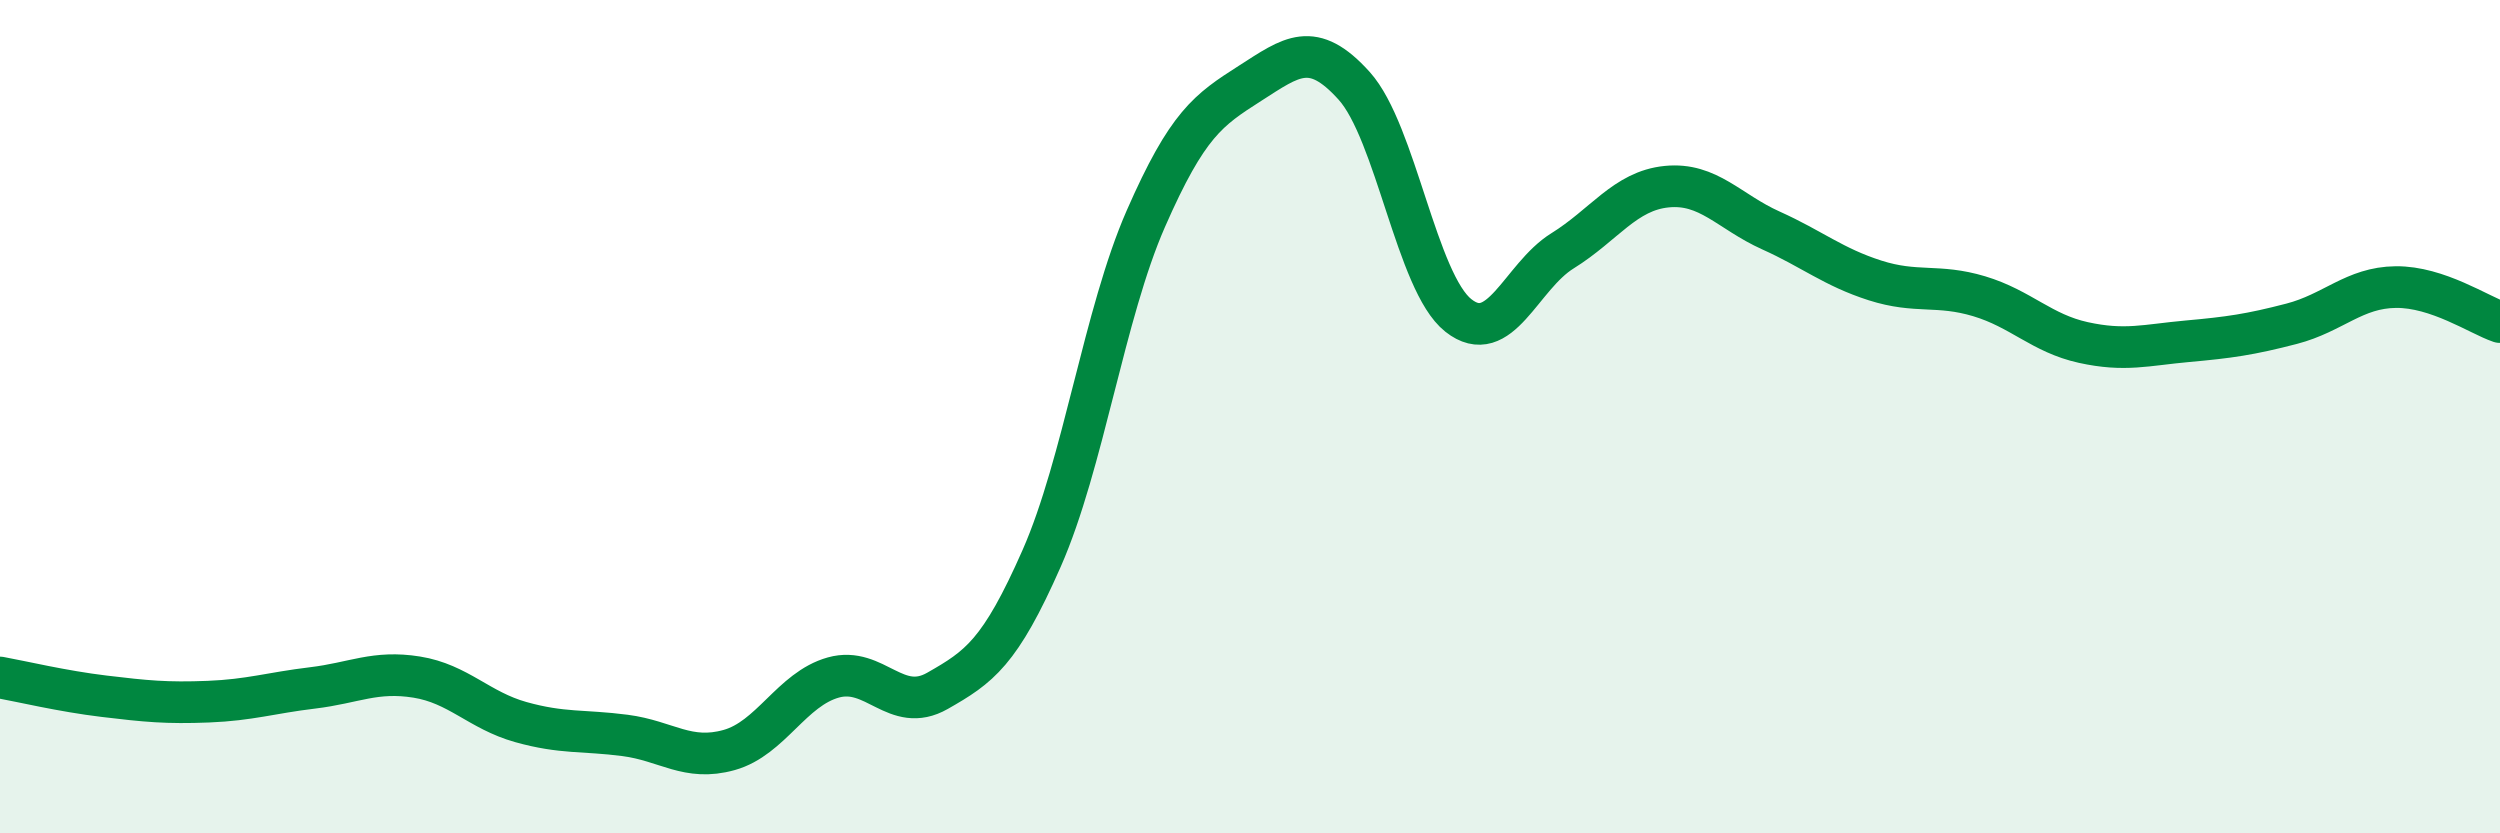
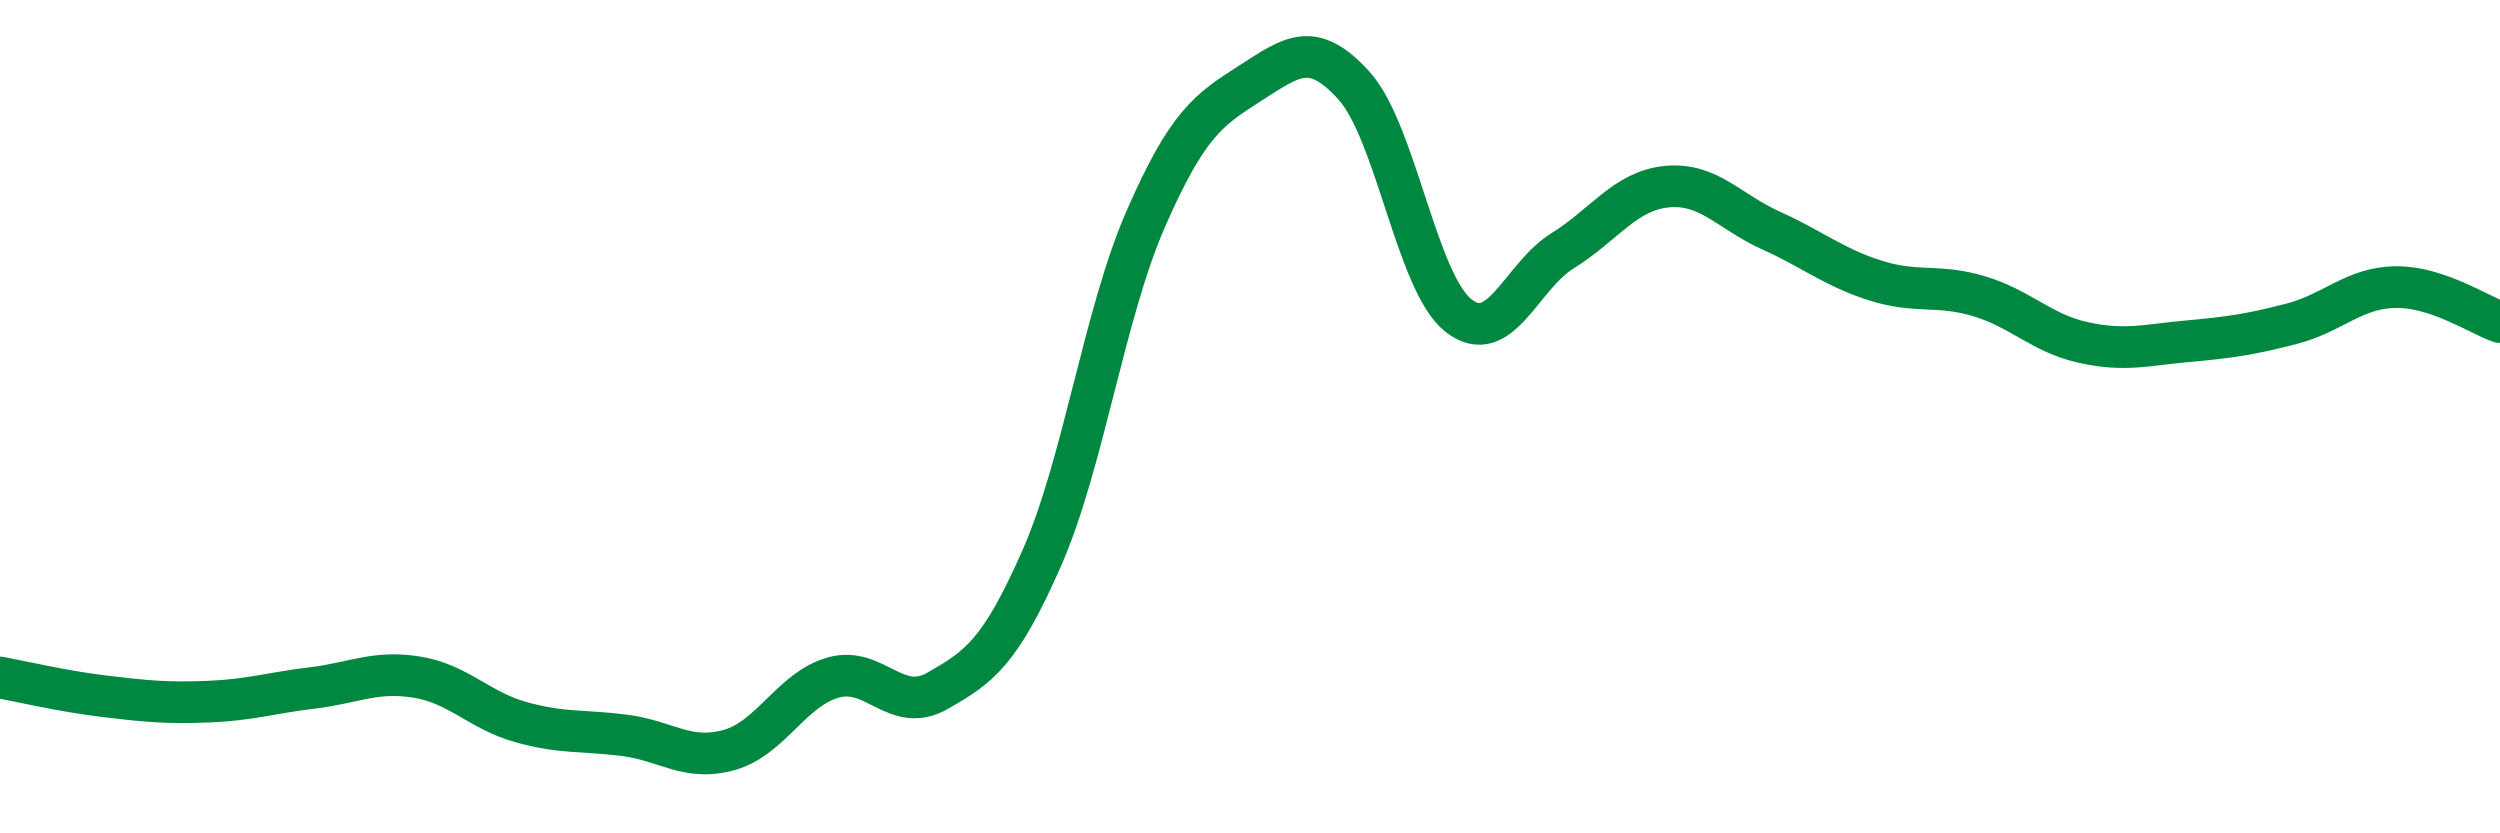
<svg xmlns="http://www.w3.org/2000/svg" width="60" height="20" viewBox="0 0 60 20">
-   <path d="M 0,16.26 C 0.5,16.35 1.5,16.59 2.5,16.71 C 3.5,16.83 4,16.88 5,16.84 C 6,16.8 6.5,16.63 7.5,16.51 C 8.5,16.39 9,16.09 10,16.25 C 11,16.41 11.5,17.05 12.5,17.33 C 13.5,17.61 14,17.52 15,17.65 C 16,17.78 16.5,18.28 17.5,18 C 18.5,17.72 19,16.54 20,16.26 C 21,15.98 21.5,17.15 22.5,16.58 C 23.5,16.01 24,15.67 25,13.4 C 26,11.13 26.5,7.53 27.5,5.25 C 28.5,2.97 29,2.64 30,2 C 31,1.36 31.5,0.95 32.5,2.06 C 33.5,3.17 34,6.78 35,7.57 C 36,8.36 36.5,6.64 37.5,6.02 C 38.5,5.4 39,4.58 40,4.48 C 41,4.38 41.5,5.08 42.5,5.53 C 43.5,5.98 44,6.41 45,6.73 C 46,7.05 46.5,6.81 47.5,7.11 C 48.5,7.41 49,8 50,8.22 C 51,8.44 51.5,8.28 52.5,8.19 C 53.5,8.1 54,8.03 55,7.77 C 56,7.51 56.5,6.9 57.5,6.89 C 58.5,6.88 59.5,7.56 60,7.73L60 20L0 20Z" fill="#008740" opacity="0.1" stroke-linecap="round" stroke-linejoin="round" />
  <path d="M 0,16.26 C 0.5,16.35 1.5,16.59 2.5,16.71 C 3.5,16.83 4,16.88 5,16.84 C 6,16.8 6.5,16.63 7.5,16.51 C 8.5,16.39 9,16.09 10,16.25 C 11,16.41 11.5,17.05 12.5,17.33 C 13.5,17.61 14,17.52 15,17.65 C 16,17.78 16.5,18.28 17.5,18 C 18.5,17.72 19,16.54 20,16.26 C 21,15.98 21.5,17.15 22.5,16.58 C 23.5,16.01 24,15.67 25,13.4 C 26,11.13 26.5,7.53 27.5,5.25 C 28.5,2.97 29,2.64 30,2 C 31,1.36 31.5,0.95 32.5,2.06 C 33.5,3.17 34,6.78 35,7.57 C 36,8.36 36.5,6.64 37.5,6.02 C 38.5,5.4 39,4.58 40,4.48 C 41,4.38 41.5,5.08 42.5,5.53 C 43.5,5.98 44,6.41 45,6.73 C 46,7.05 46.5,6.81 47.5,7.11 C 48.5,7.41 49,8 50,8.22 C 51,8.44 51.5,8.28 52.5,8.19 C 53.5,8.1 54,8.03 55,7.77 C 56,7.51 56.5,6.9 57.5,6.89 C 58.5,6.88 59.5,7.56 60,7.73" stroke="#008740" stroke-width="1" fill="none" stroke-linecap="round" stroke-linejoin="round" />
</svg>